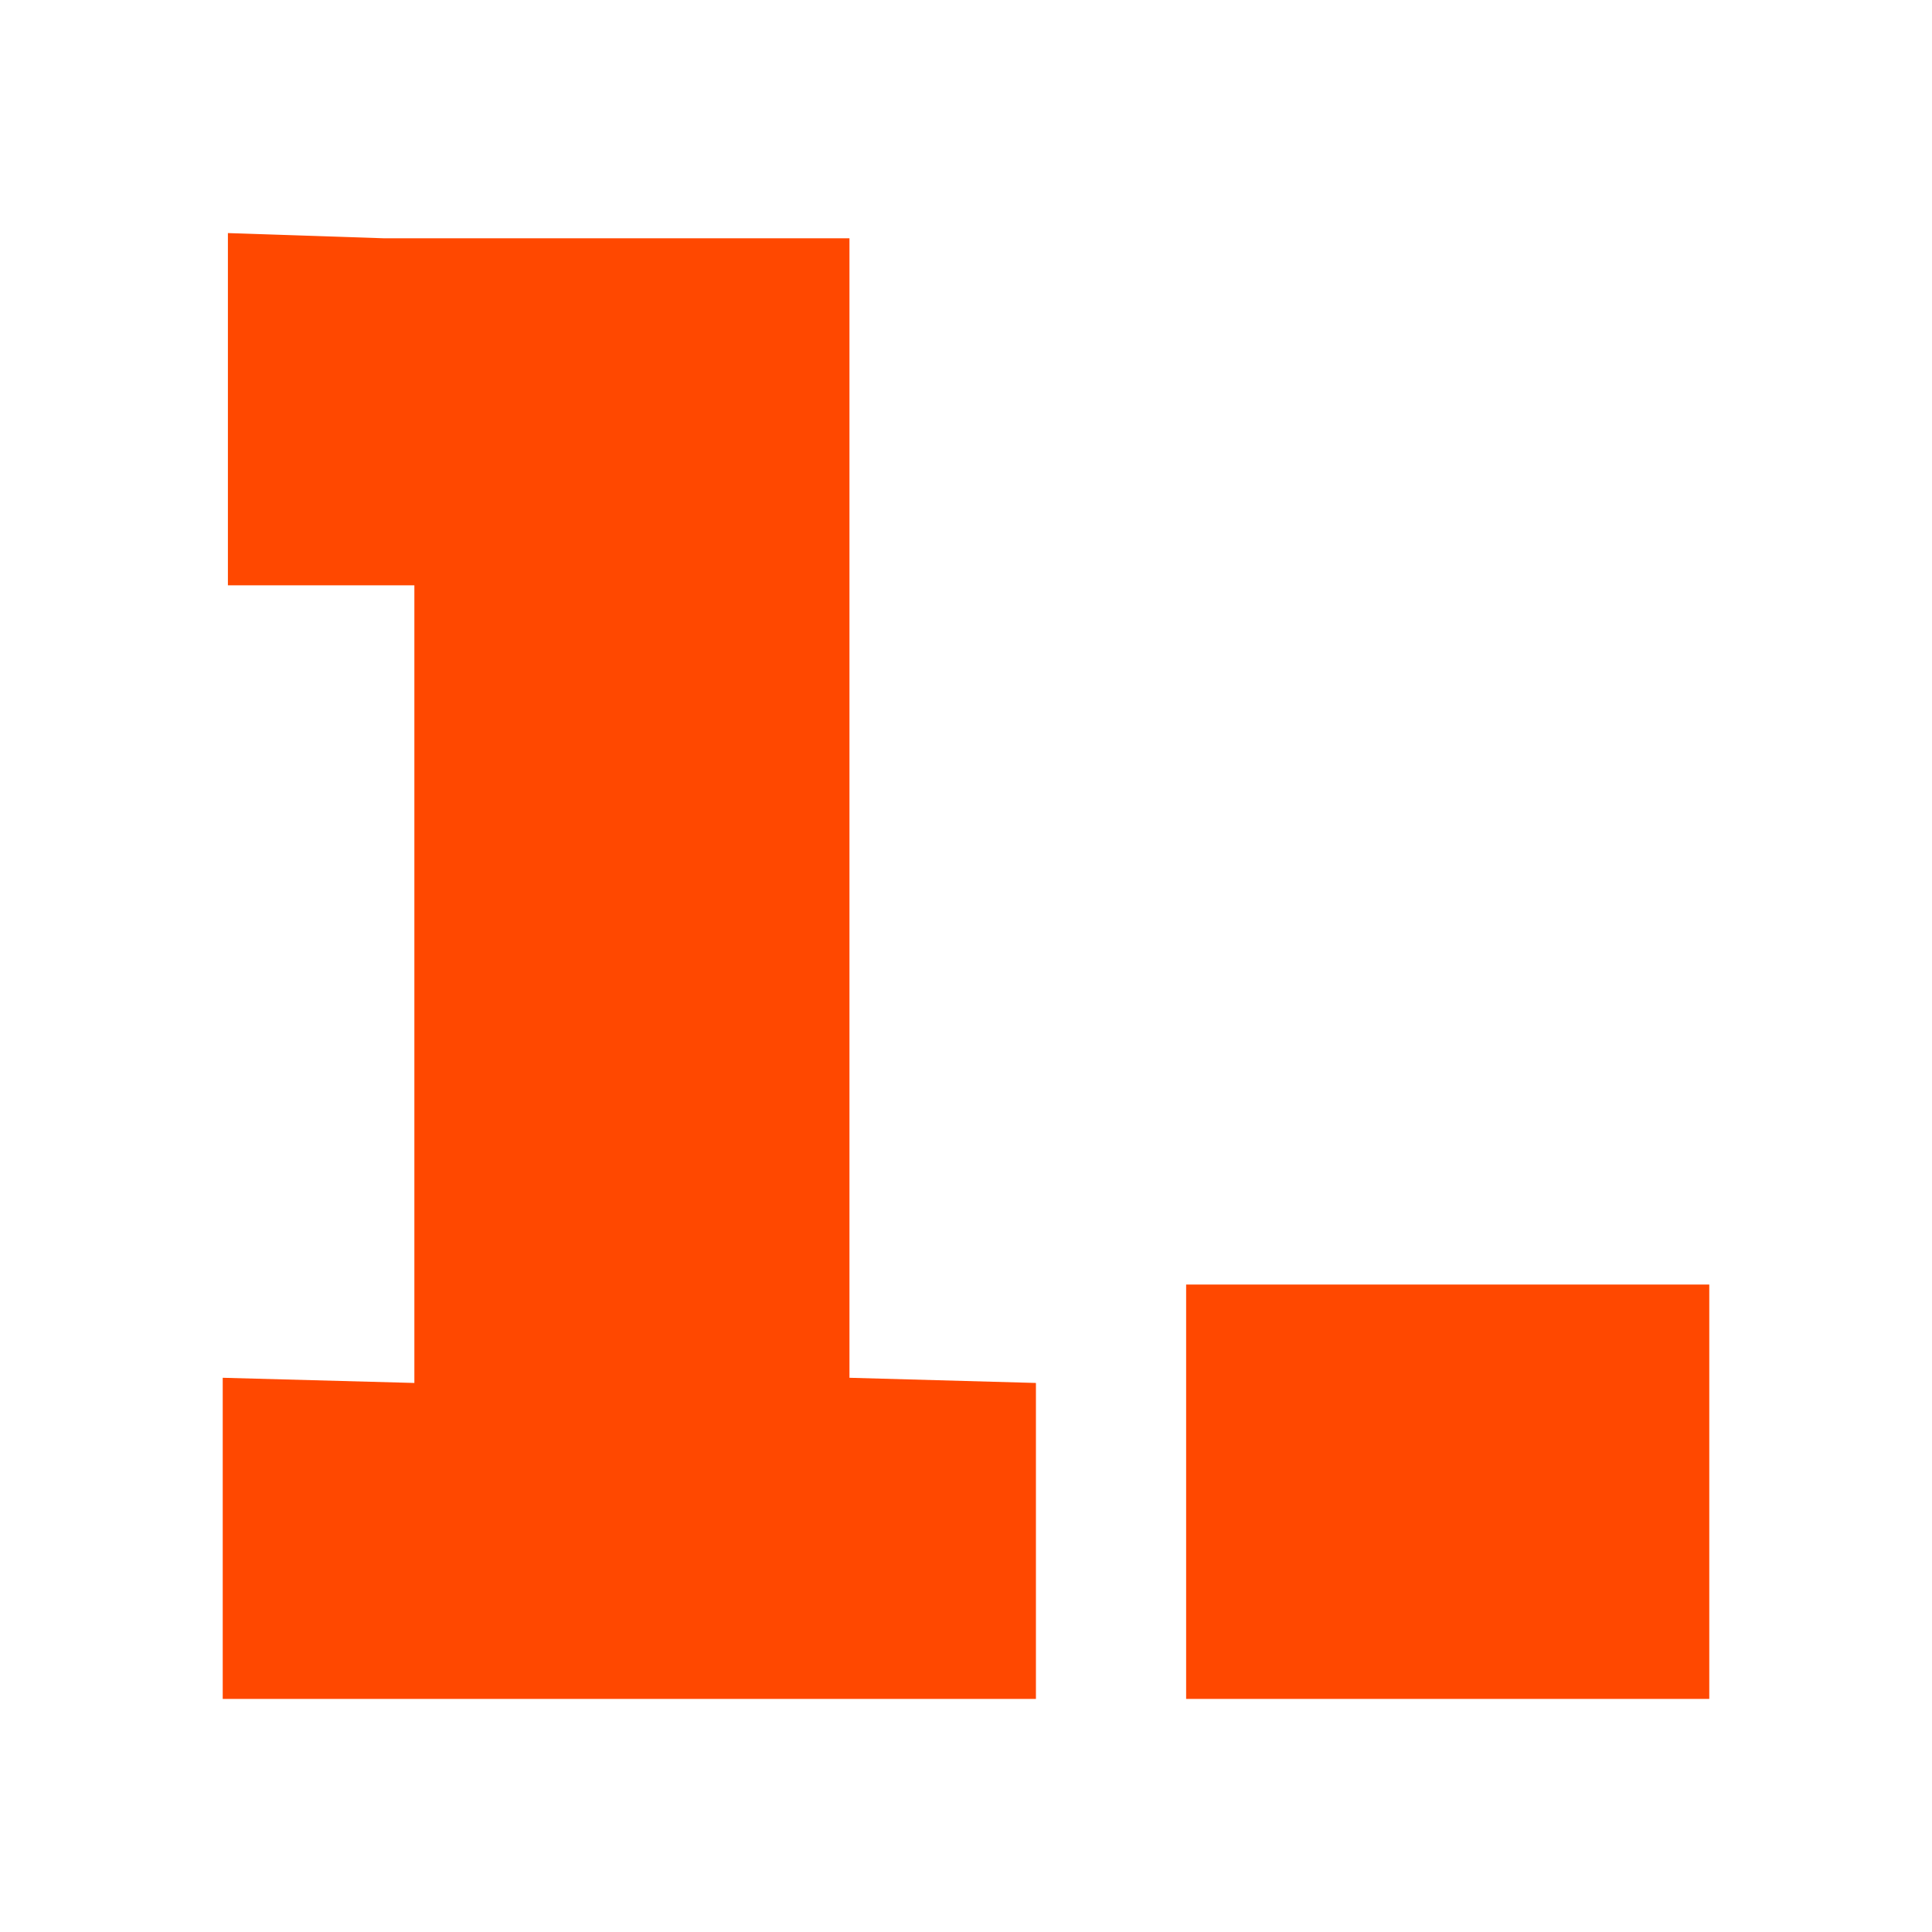
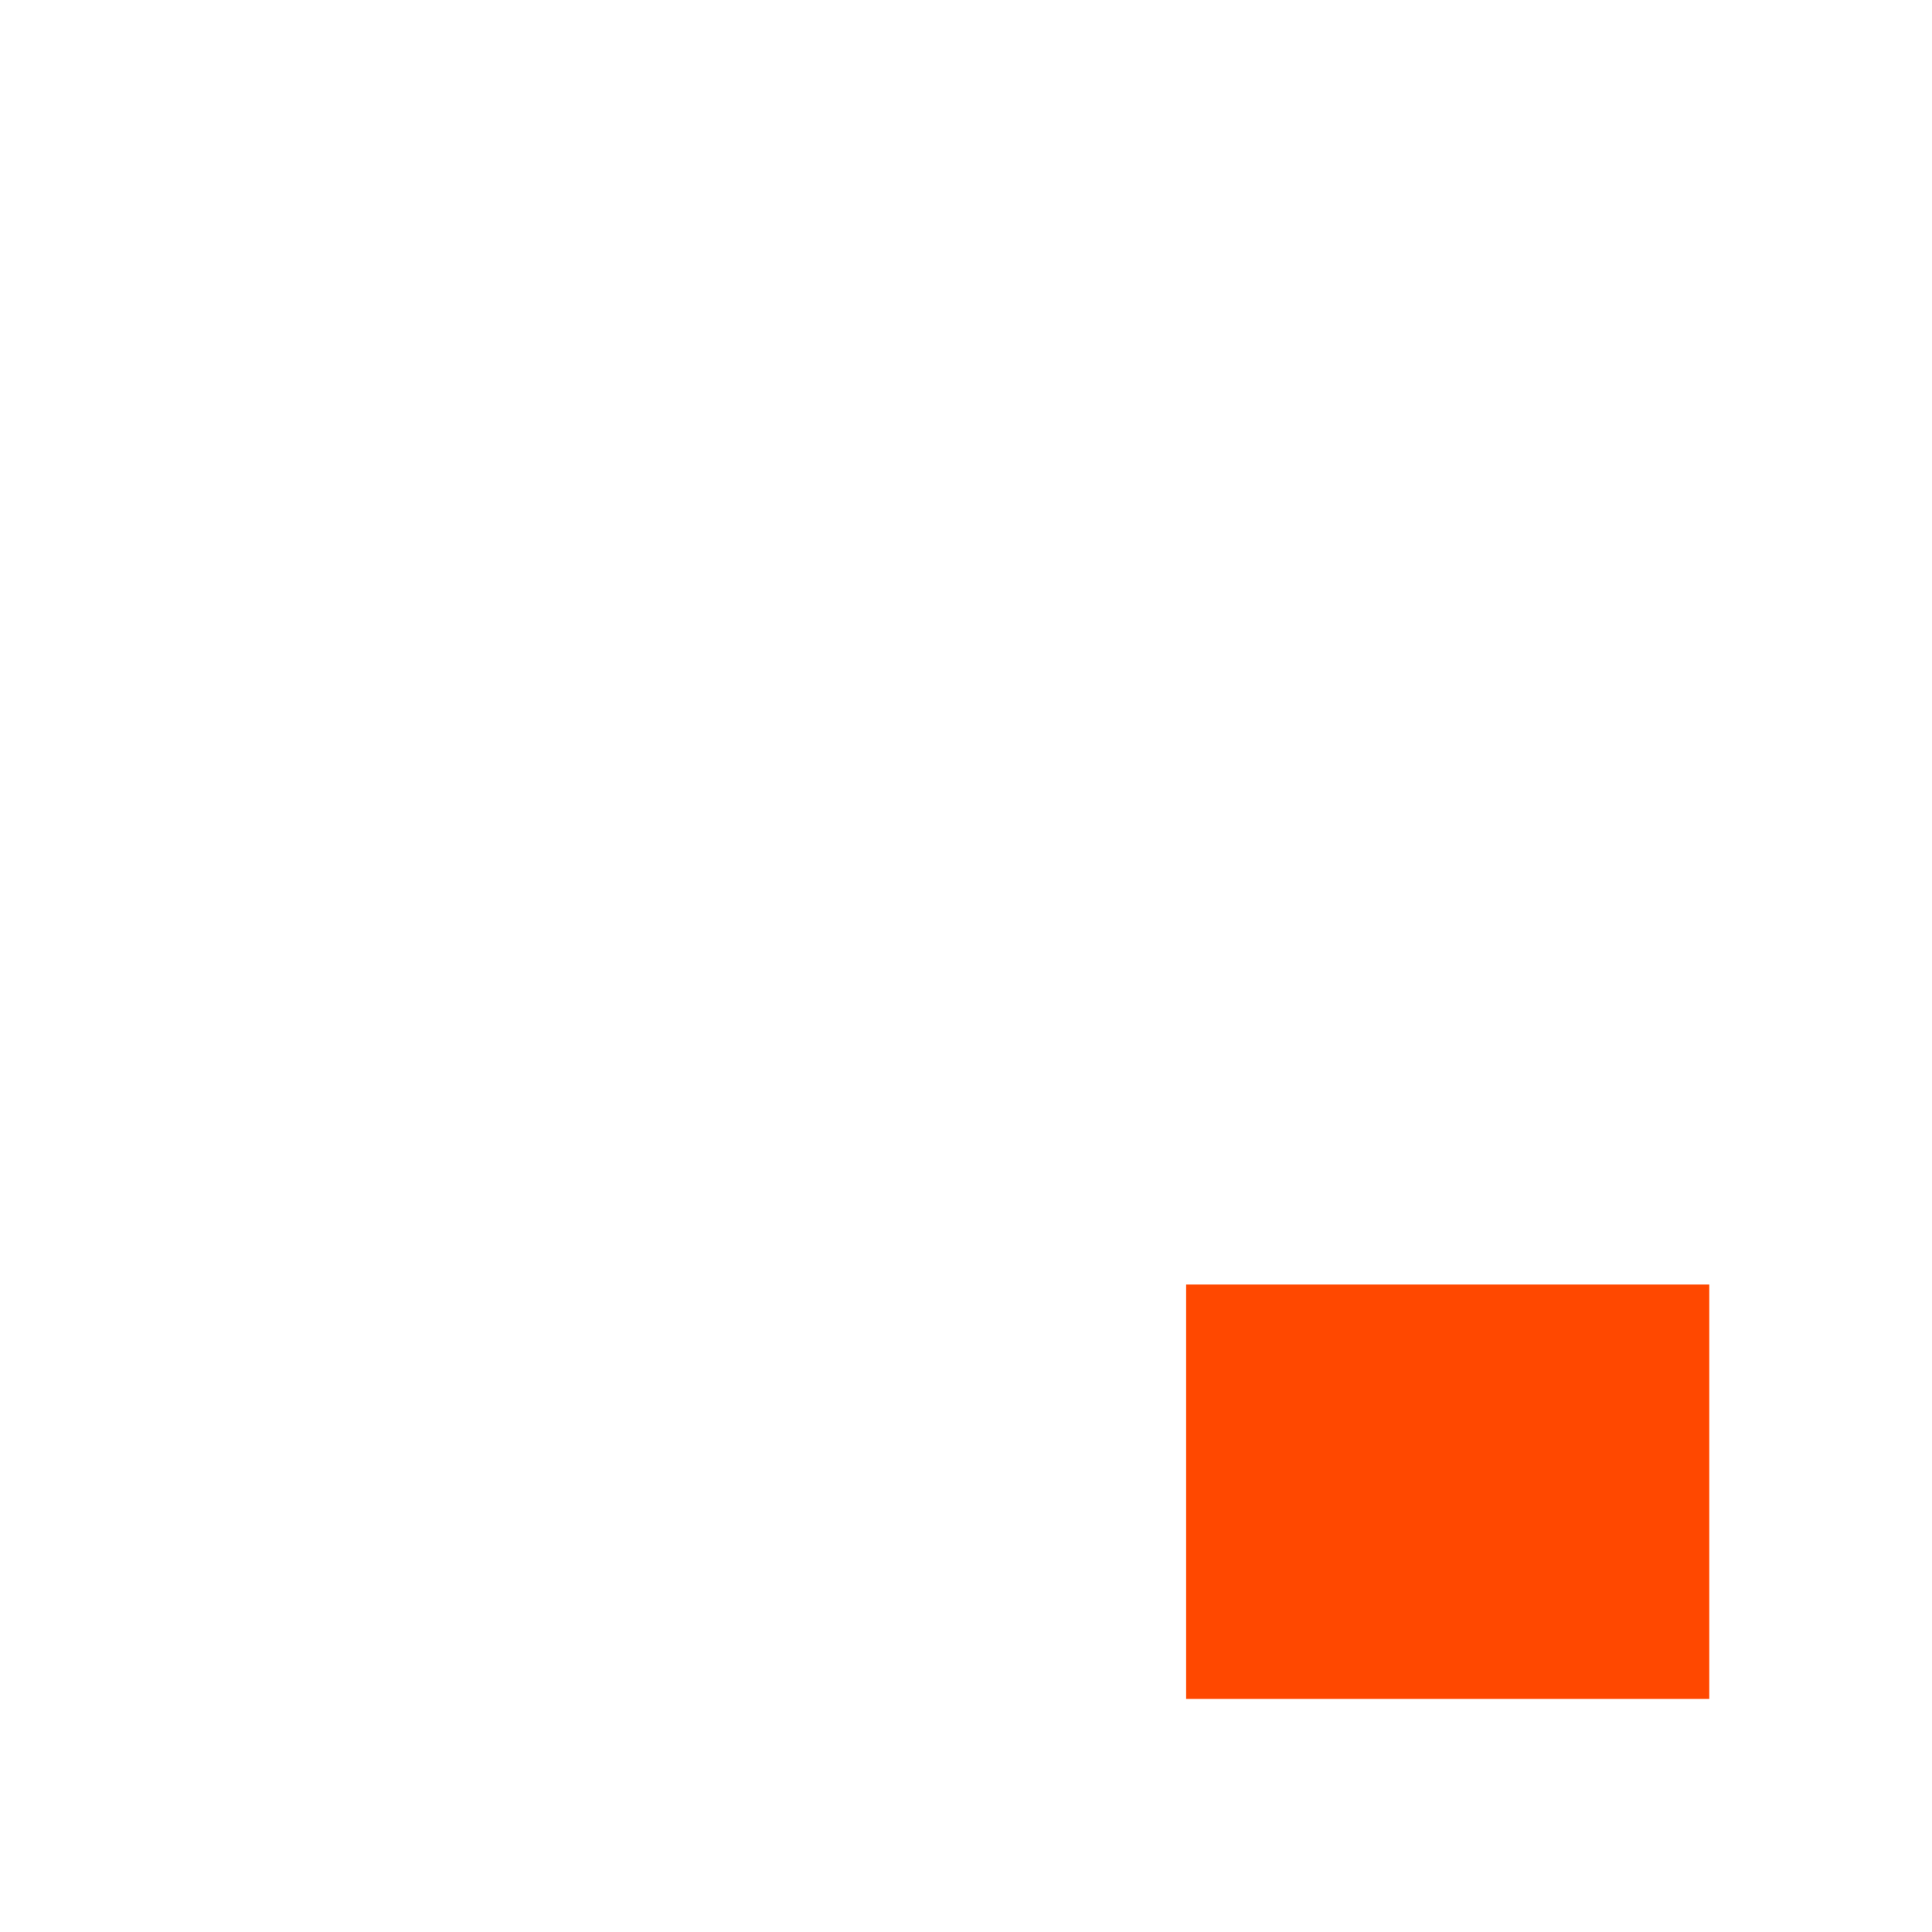
<svg xmlns="http://www.w3.org/2000/svg" xml:space="preserve" width="848px" height="848px" version="1.1" style="shape-rendering:geometricPrecision; text-rendering:geometricPrecision; image-rendering:optimizeQuality; fill-rule:evenodd; clip-rule:evenodd" viewBox="0 0 373 373">
  <defs>
    <style type="text/css">
   
    .fil0 {fill:none;fill-rule:nonzero}
    .fil1 {fill:#FF4800;fill-rule:nonzero}
   
  </style>
  </defs>
  <g id="Ebene_x0020_1">
    <rect class="fil0" width="373" height="373" />
-     <path class="fil1" d="M43 328l0 -62 37 1 0 -154 -36 0 0 -68 30 1c9,0 24,0 44,0 20,0 36,0 46,0l0 220 36 1 0 61 -157 0z" />
    <path id="1" class="fil1" d="M229 328l0 -80 101 0 0 80 -101 0z" />
  </g>
</svg>